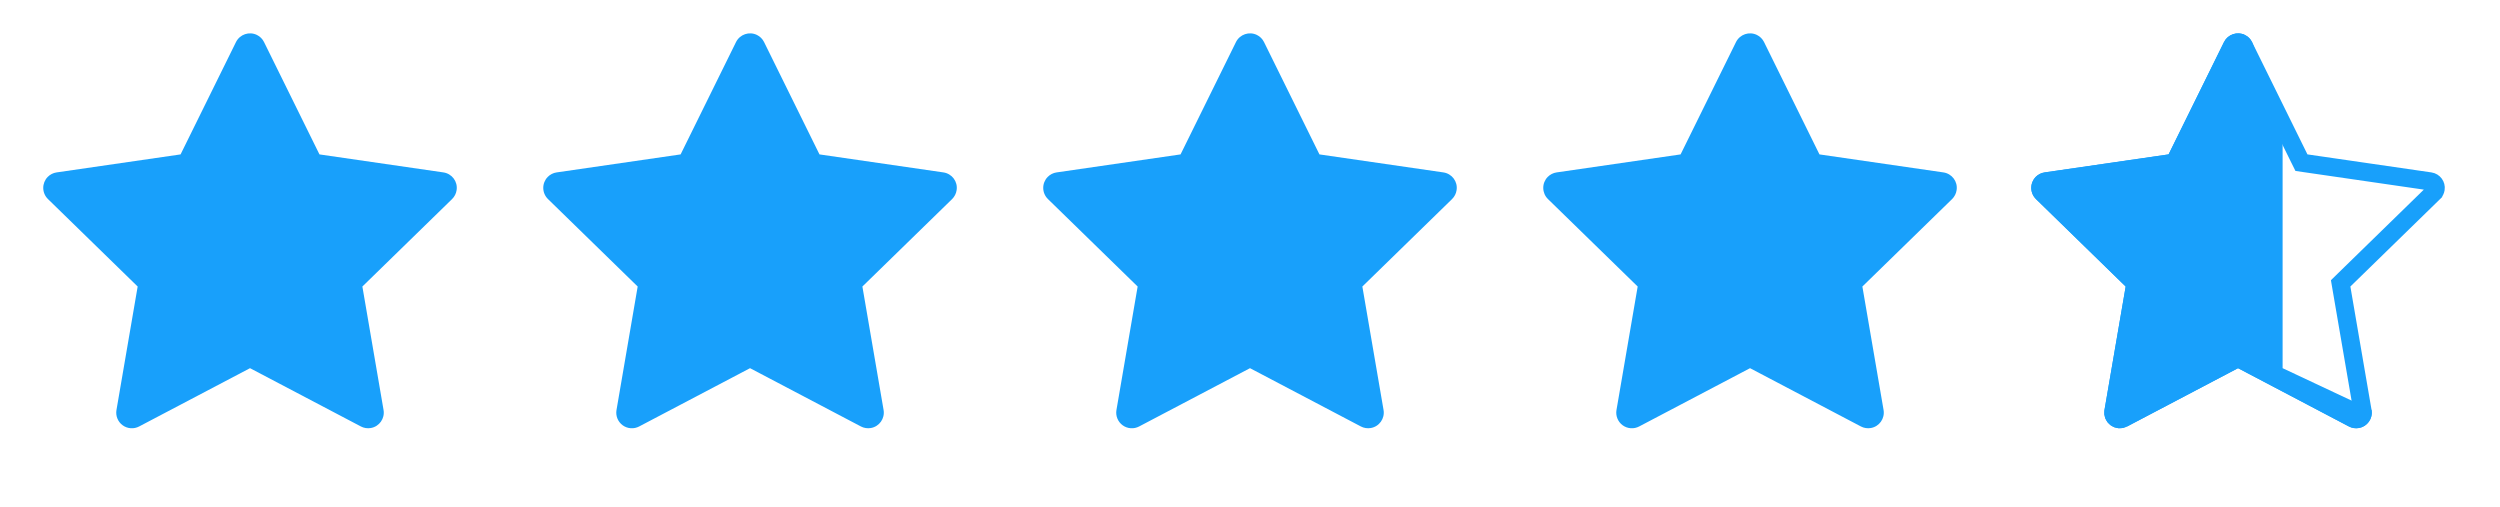
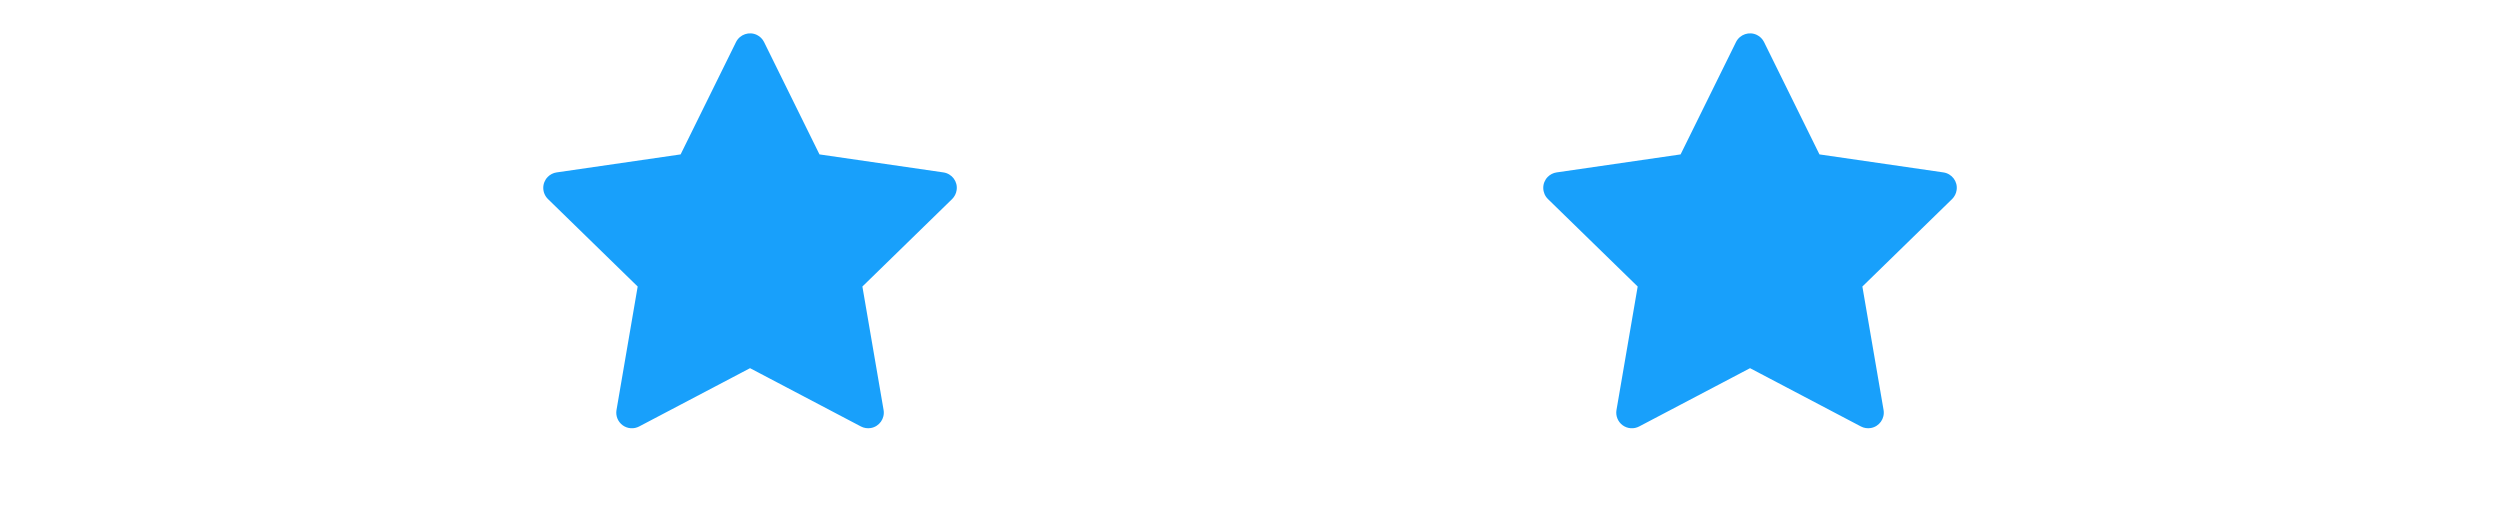
<svg xmlns="http://www.w3.org/2000/svg" width="138" height="28" viewBox="0 0 138 28" fill="none">
-   <path d="M24.477 9.517L17.634 8.523L14.574 2.321C14.491 2.151 14.353 2.013 14.184 1.93C13.758 1.72 13.24 1.895 13.027 2.321L9.968 8.523L3.125 9.517C2.936 9.544 2.763 9.633 2.631 9.768C2.472 9.932 2.384 10.153 2.387 10.382C2.39 10.611 2.484 10.829 2.648 10.989L7.599 15.816L6.429 22.632C6.402 22.791 6.419 22.954 6.48 23.103C6.54 23.252 6.641 23.381 6.772 23.476C6.902 23.571 7.056 23.627 7.216 23.638C7.377 23.65 7.537 23.616 7.68 23.541L13.801 20.323L19.922 23.541C20.089 23.63 20.283 23.659 20.469 23.627C20.938 23.546 21.253 23.101 21.172 22.632L20.003 15.816L24.954 10.989C25.089 10.857 25.178 10.684 25.205 10.495C25.277 10.024 24.949 9.587 24.477 9.517Z" fill="#18A0FB" />
-   <path d="M79.676 9.517L72.833 8.523L69.773 2.321C69.69 2.151 69.552 2.013 69.383 1.93C68.957 1.72 68.439 1.895 68.226 2.321L65.167 8.523L58.324 9.517C58.135 9.544 57.963 9.633 57.831 9.768C57.671 9.932 57.583 10.153 57.586 10.382C57.589 10.611 57.683 10.829 57.847 10.989L62.798 15.816L61.628 22.632C61.601 22.791 61.618 22.954 61.679 23.103C61.739 23.252 61.841 23.381 61.971 23.476C62.101 23.571 62.255 23.627 62.416 23.638C62.576 23.65 62.737 23.616 62.879 23.541L69 20.323L75.121 23.541C75.288 23.63 75.482 23.659 75.668 23.627C76.137 23.546 76.453 23.101 76.372 22.632L75.202 15.816L80.153 10.989C80.288 10.857 80.377 10.684 80.404 10.495C80.477 10.024 80.148 9.587 79.676 9.517Z" fill="#18A0FB" />
  <path d="M52.078 9.517L45.235 8.523L42.176 2.321C42.092 2.151 41.955 2.013 41.785 1.93C41.359 1.72 40.842 1.895 40.629 2.321L37.57 8.523L30.726 9.517C30.538 9.544 30.365 9.633 30.233 9.768C30.073 9.932 29.985 10.153 29.988 10.382C29.991 10.611 30.085 10.829 30.249 10.989L35.2 15.816L34.031 22.632C34.003 22.791 34.021 22.954 34.081 23.103C34.142 23.252 34.243 23.381 34.373 23.476C34.503 23.571 34.657 23.627 34.818 23.638C34.978 23.65 35.139 23.616 35.281 23.541L41.402 20.323L47.523 23.541C47.691 23.63 47.885 23.659 48.071 23.627C48.539 23.546 48.855 23.101 48.774 22.632L47.604 15.816L52.556 10.989C52.69 10.857 52.779 10.684 52.806 10.495C52.879 10.024 52.55 9.587 52.078 9.517Z" fill="#18A0FB" />
  <path d="M107.278 9.517L100.434 8.523L97.375 2.321C97.291 2.151 97.154 2.013 96.984 1.93C96.558 1.72 96.041 1.895 95.828 2.321L92.769 8.523L85.925 9.517C85.737 9.544 85.564 9.633 85.432 9.768C85.272 9.932 85.184 10.153 85.188 10.382C85.191 10.611 85.284 10.829 85.448 10.989L90.4 15.816L89.23 22.632C89.202 22.791 89.22 22.954 89.281 23.103C89.341 23.252 89.442 23.381 89.572 23.476C89.703 23.571 89.857 23.627 90.017 23.638C90.178 23.65 90.338 23.616 90.481 23.541L96.602 20.323L102.723 23.541C102.89 23.63 103.084 23.659 103.27 23.627C103.739 23.546 104.054 23.101 103.973 22.632L102.803 15.816L107.755 10.989C107.889 10.857 107.978 10.684 108.005 10.495C108.078 10.024 107.749 9.587 107.278 9.517Z" fill="#18A0FB" />
  <g clip-path="url(#clip0)">
    <path d="M126.923 8.744L127.04 8.979L127.3 9.017L134.142 10.012C134.142 10.012 134.142 10.012 134.142 10.012C134.345 10.042 134.478 10.228 134.449 10.419L134.449 10.419L134.448 10.425C134.437 10.502 134.4 10.575 134.343 10.631C134.342 10.631 134.342 10.632 134.342 10.632L129.392 15.458L129.204 15.642L129.248 15.901L130.418 22.717L130.418 22.717C130.452 22.913 130.32 23.1 130.122 23.134L130.122 23.134C130.043 23.148 129.962 23.135 129.895 23.099L129.893 23.098L123.772 19.88L123.539 19.758L123.306 19.88L117.185 23.098L117.185 23.099C117.125 23.13 117.058 23.144 116.99 23.14C116.923 23.135 116.858 23.111 116.804 23.071C116.749 23.032 116.707 22.978 116.681 22.915C116.656 22.853 116.649 22.784 116.66 22.718L116.66 22.717L117.83 15.901L117.874 15.642L117.686 15.458L112.735 10.631L112.735 10.631C112.666 10.563 112.626 10.471 112.625 10.375C112.624 10.279 112.661 10.186 112.727 10.117C112.784 10.06 112.856 10.023 112.934 10.012L112.935 10.012L119.778 9.017L120.038 8.979L120.155 8.744L123.213 2.544C123.213 2.544 123.213 2.544 123.213 2.543C123.304 2.363 123.523 2.291 123.7 2.378L123.701 2.378C123.772 2.413 123.829 2.471 123.864 2.541L123.864 2.542L126.923 8.744Z" stroke="#18A0FB" />
    <path d="M124.313 2.321L126 6.5V20.323L130.911 22.632C130.992 23.101 130.676 23.546 130.207 23.627C130.021 23.659 129.827 23.63 129.66 23.541L123.539 20.323L117.418 23.541C117.276 23.616 117.115 23.65 116.955 23.638C116.794 23.627 116.64 23.571 116.51 23.476C116.38 23.381 116.279 23.252 116.218 23.103C116.157 22.954 116.14 22.791 116.167 22.632L117.337 15.816L112.386 10.989C112.222 10.829 112.128 10.611 112.125 10.382C112.122 10.153 112.21 9.932 112.37 9.768C112.502 9.633 112.674 9.544 112.863 9.517L119.706 8.523L122.765 2.321C122.978 1.895 123.496 1.72 123.922 1.93C124.092 2.013 124.229 2.151 124.313 2.321Z" fill="#18A0FB" />
  </g>
  <defs>
    <clipPath id="clip0">
-       <rect width="27.6" height="27.6" fill="white" transform="translate(110.398)" />
-     </clipPath>
+       </clipPath>
  </defs>
</svg>